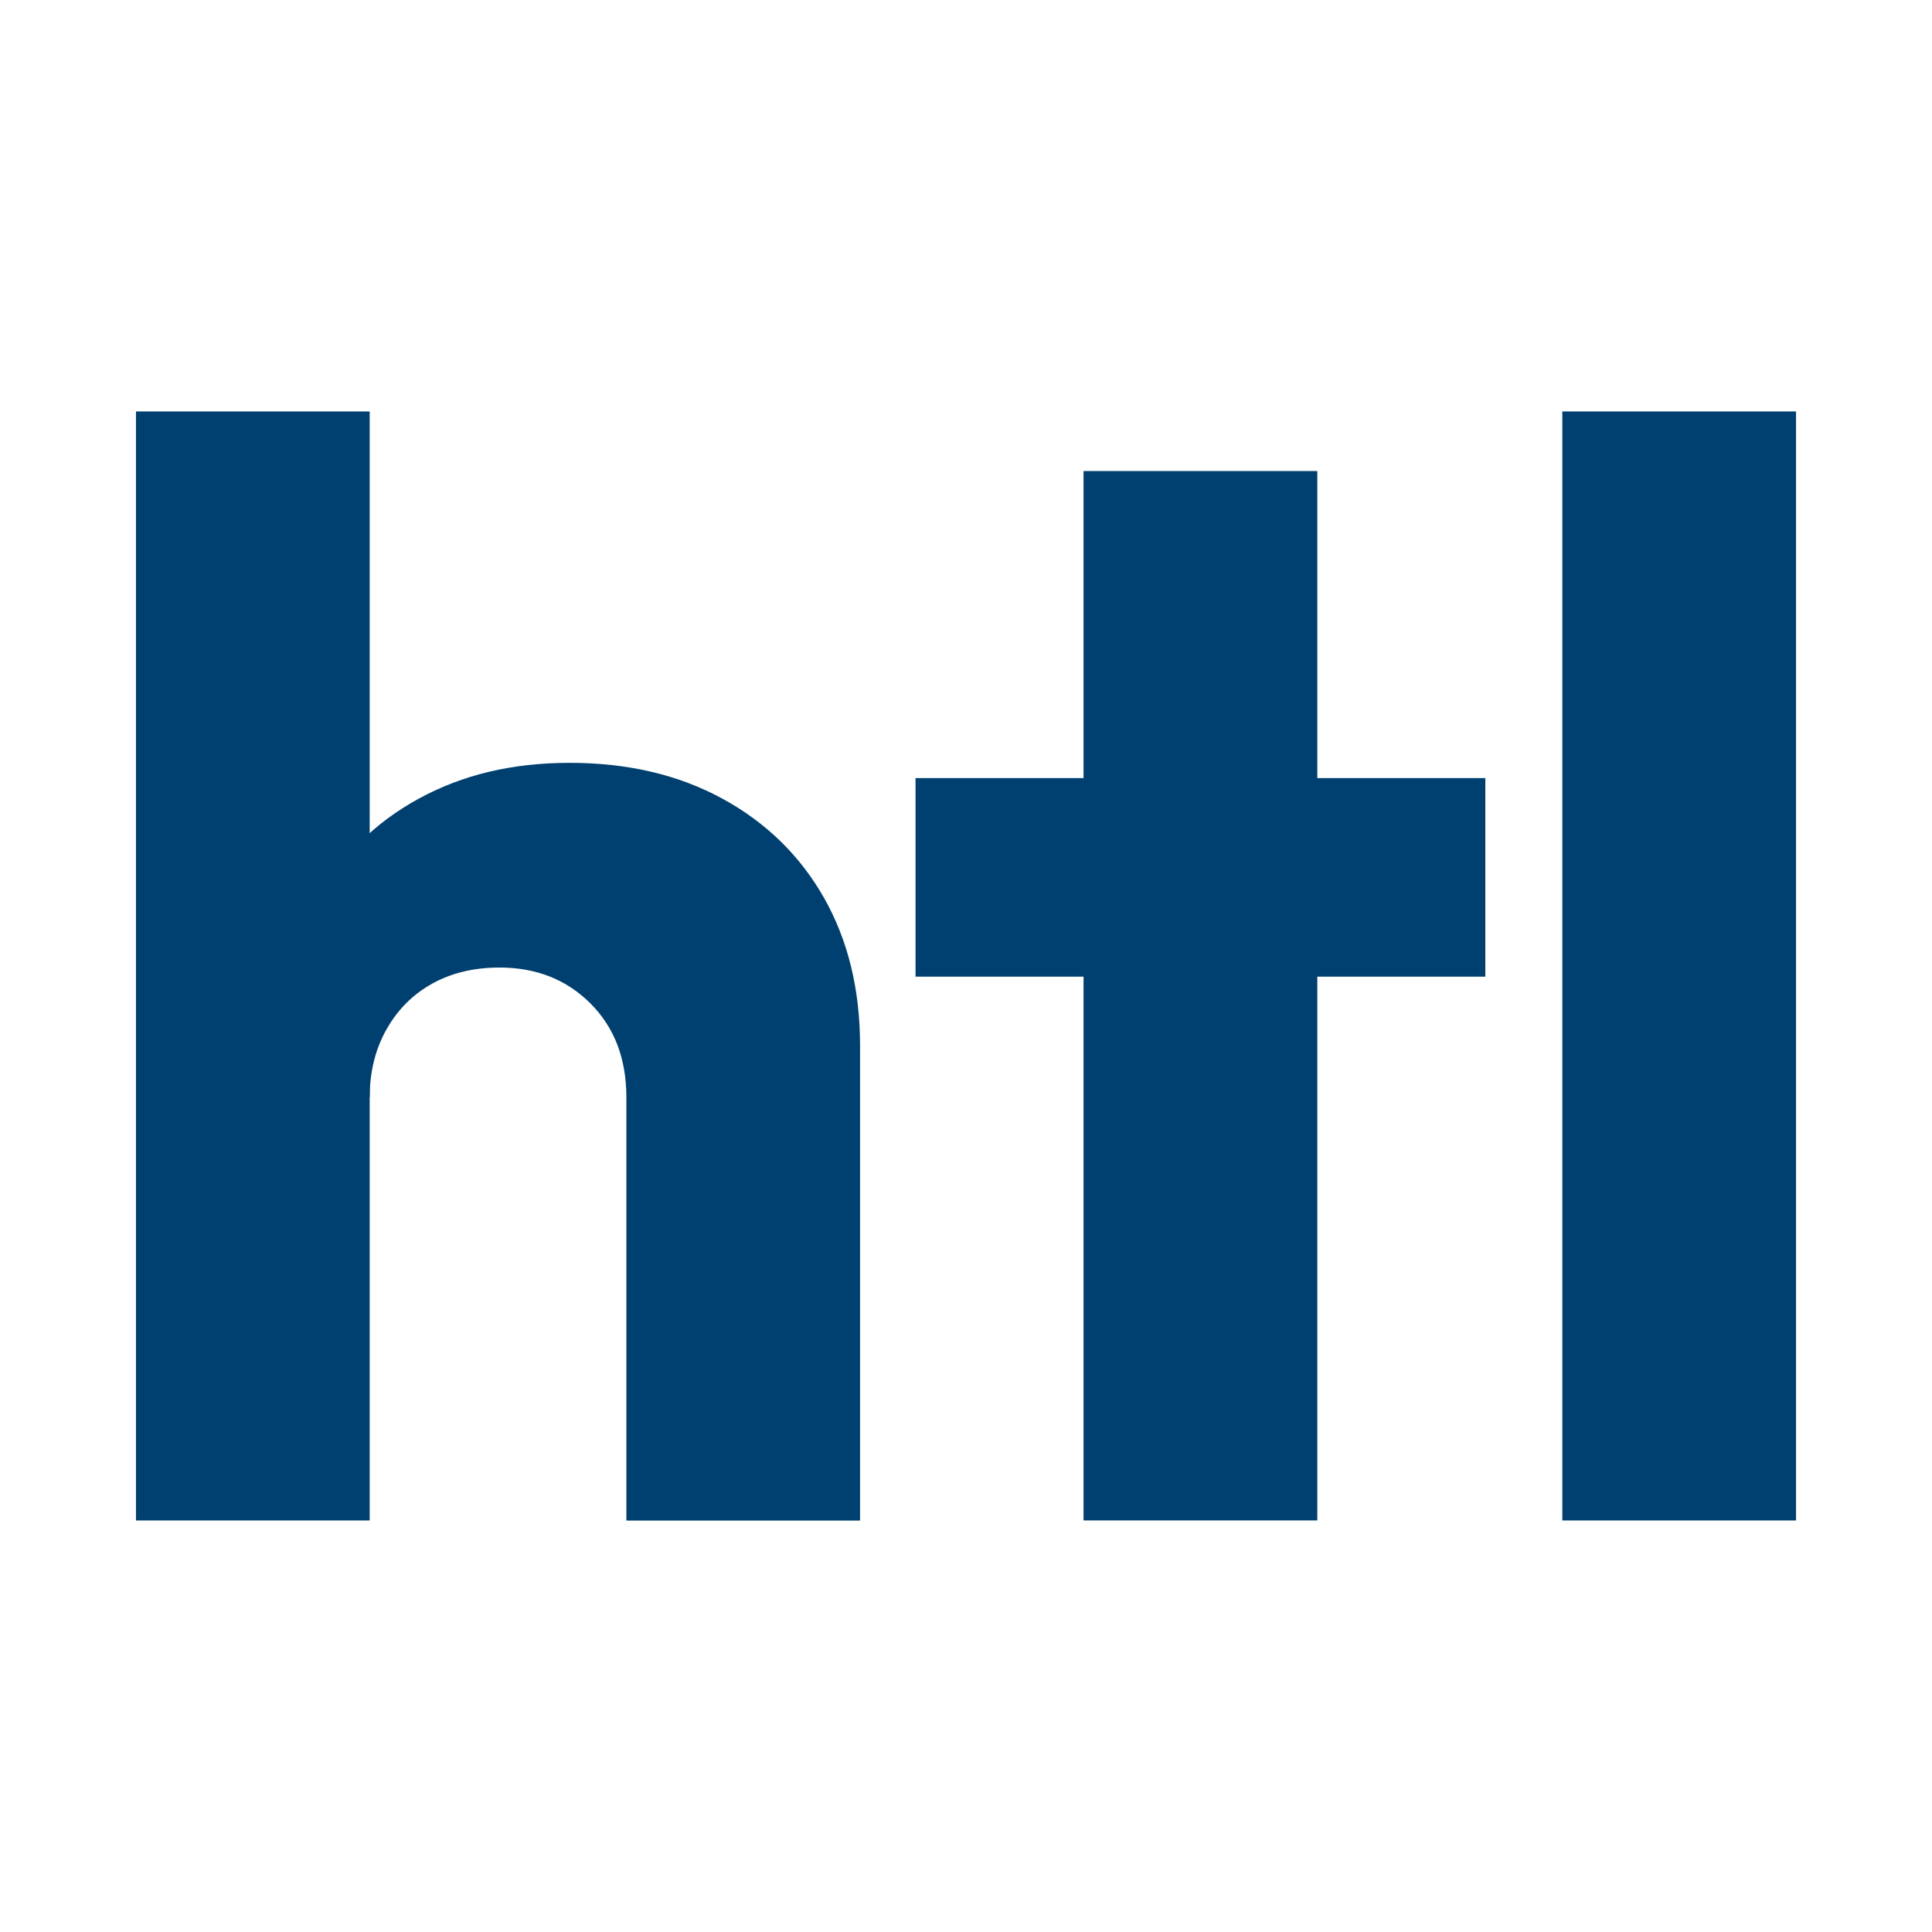
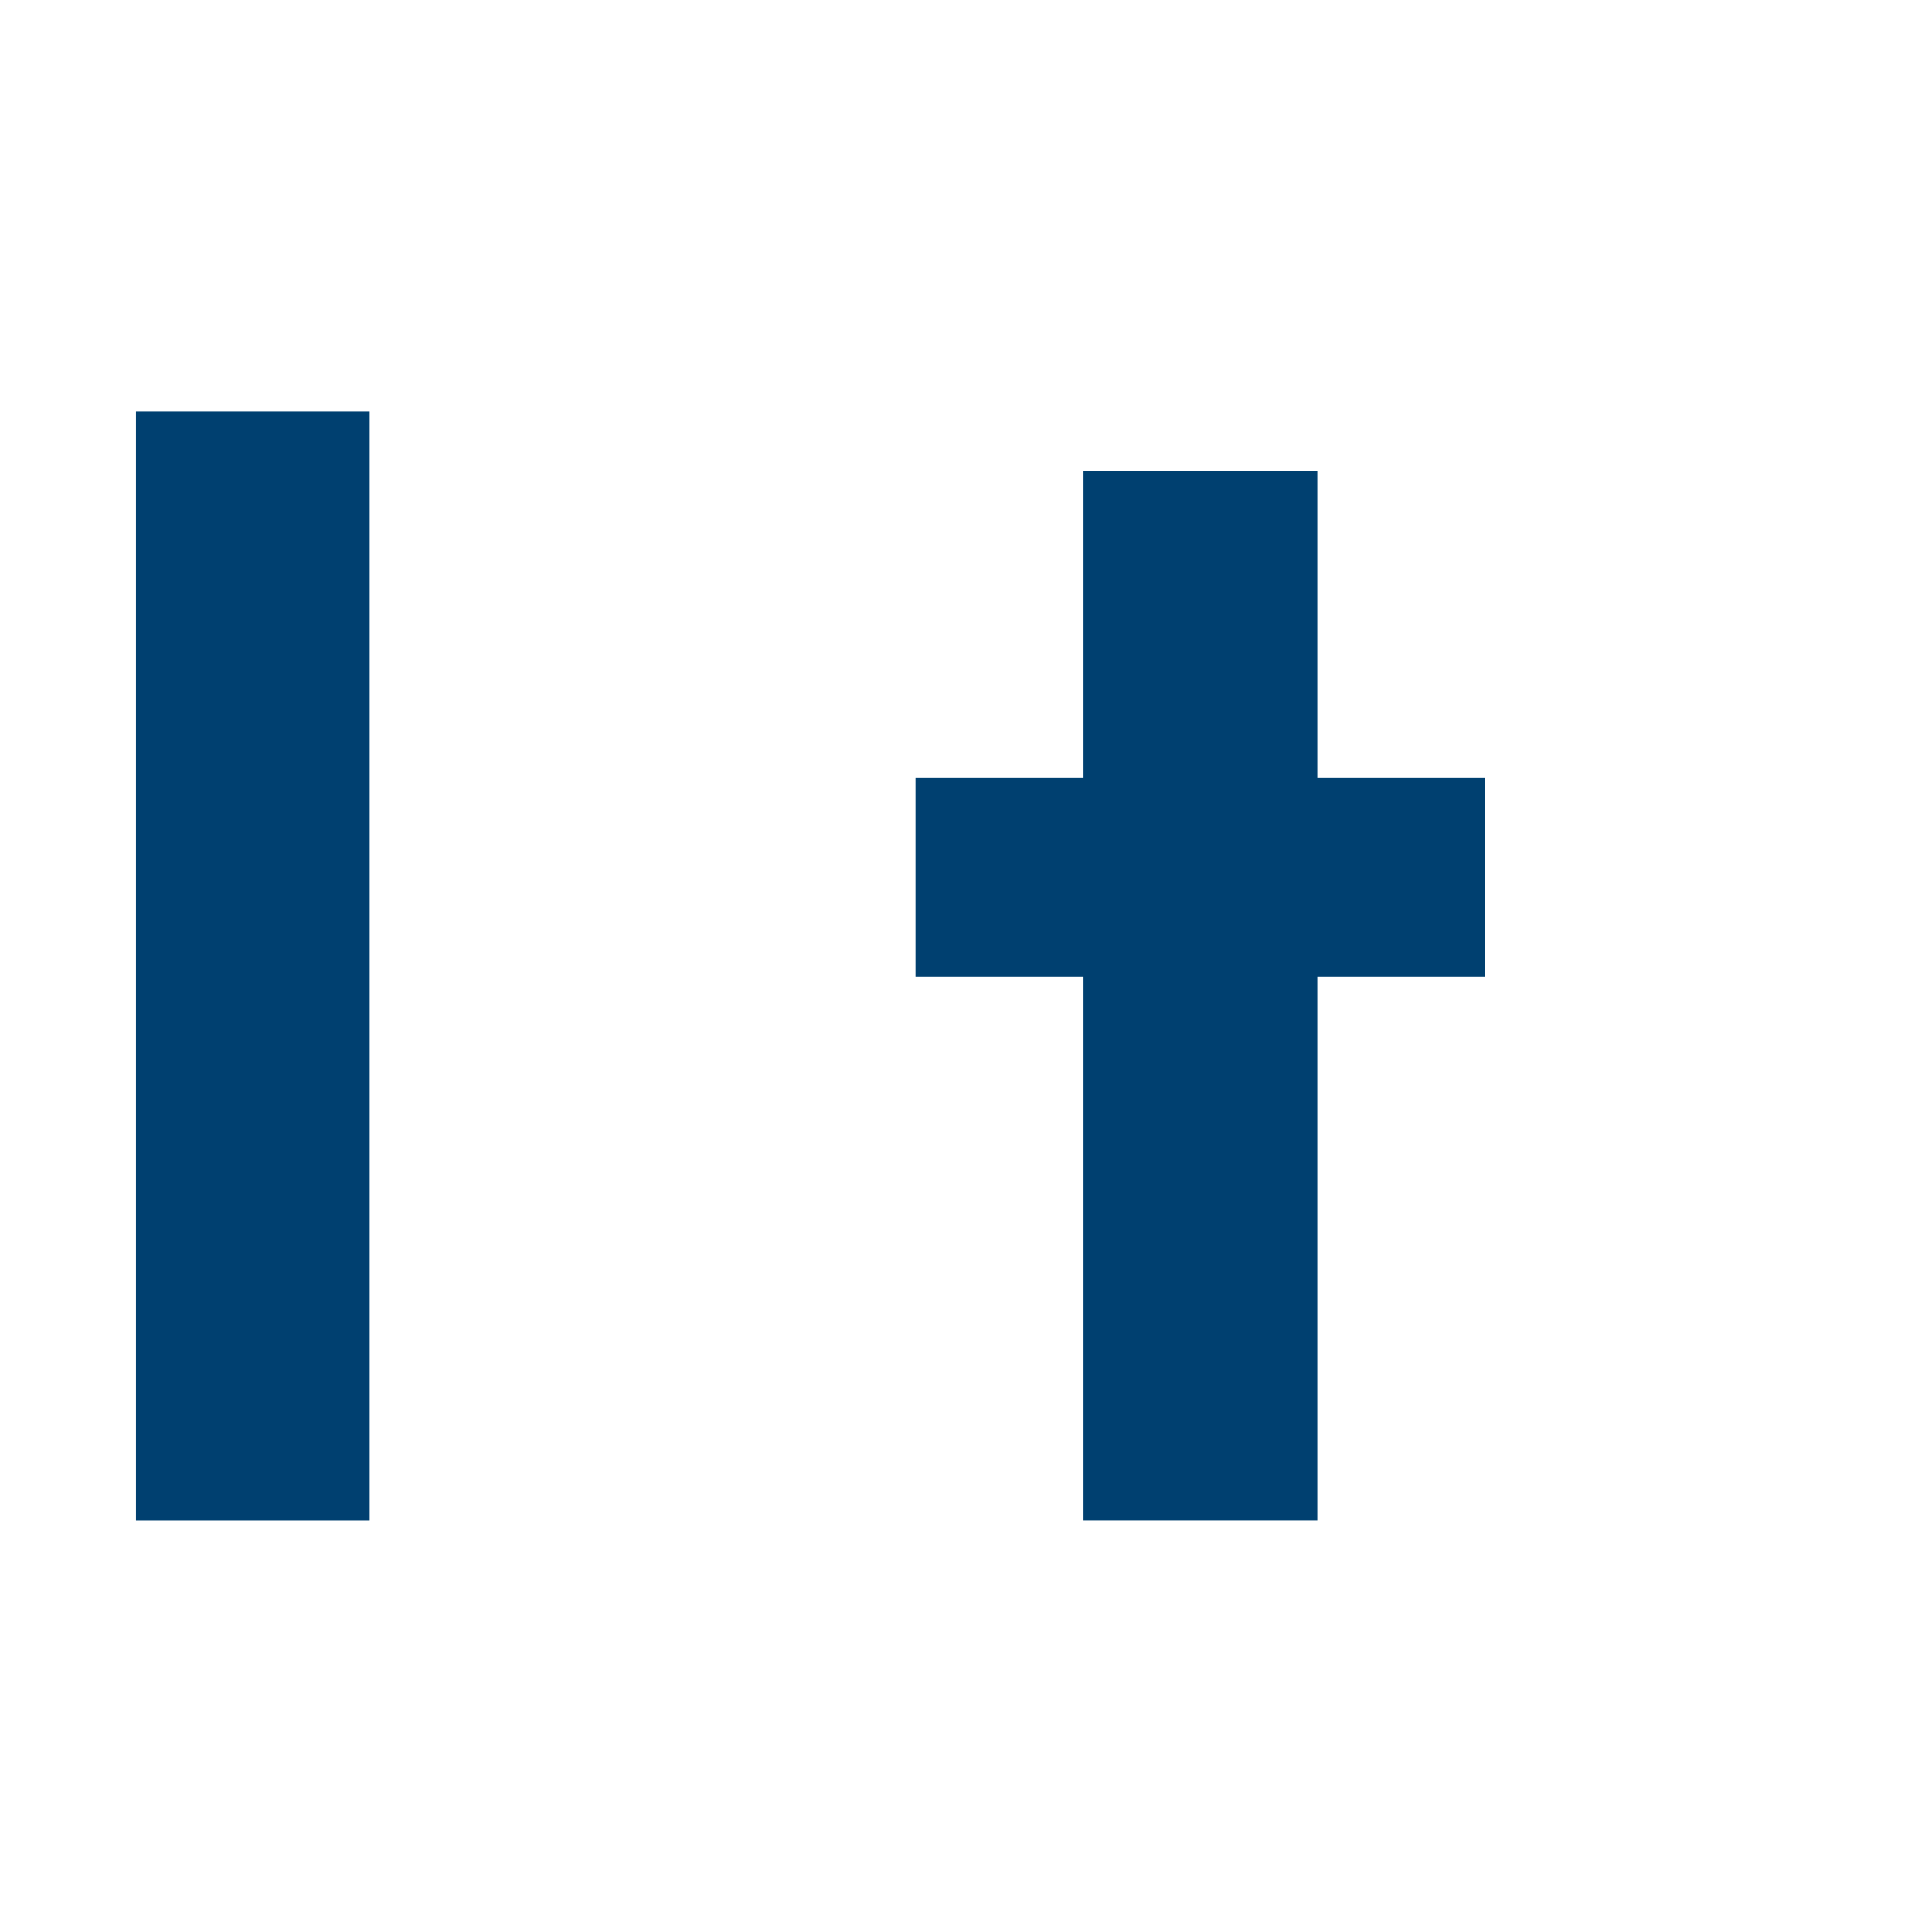
<svg xmlns="http://www.w3.org/2000/svg" id="Ebene_2" data-name="Ebene 2" viewBox="0 0 475 475">
  <defs>
    <style>      .cls-1 {        fill: #004070;      }      .cls-2 {        fill: #fff;      }    </style>
  </defs>
  <g id="Ebene_2-2" data-name="Ebene 2">
    <g>
      <rect class="cls-2" width="475" height="475" />
      <g>
-         <rect class="cls-1" x="384.11" y="101.16" width="57.46" height="272.66" />
        <rect class="cls-1" x="225.09" y="191.3" width="140.09" height="48.82" />
        <polygon class="cls-1" points="323.87 115.81 266.4 115.81 266.4 373.81 323.87 373.81 323.87 115.79 323.87 115.81" />
        <rect class="cls-1" x="33.43" y="101.16" width="57.46" height="272.66" />
-         <path class="cls-1" d="M211.45,373.83v-116.8c0-13.76-2.95-25.85-8.83-36.24-5.89-10.39-14.21-18.53-24.97-24.41-10.77-5.88-23.29-8.83-37.56-8.83s-26.41,2.95-37.18,8.83-19.15,14.21-25.17,24.97c-6.01,10.77-9.01,23.29-9.01,37.56l22.16,10.89c0-6.25,1.38-11.83,4.13-16.71s6.51-8.64,11.27-11.27c4.75-2.63,10.27-3.94,16.53-3.94,9.02,0,16.46,2.95,22.35,8.83,5.88,5.88,8.83,13.58,8.83,23.1v104.04h57.46v-.02Z" />
      </g>
    </g>
  </g>
</svg>